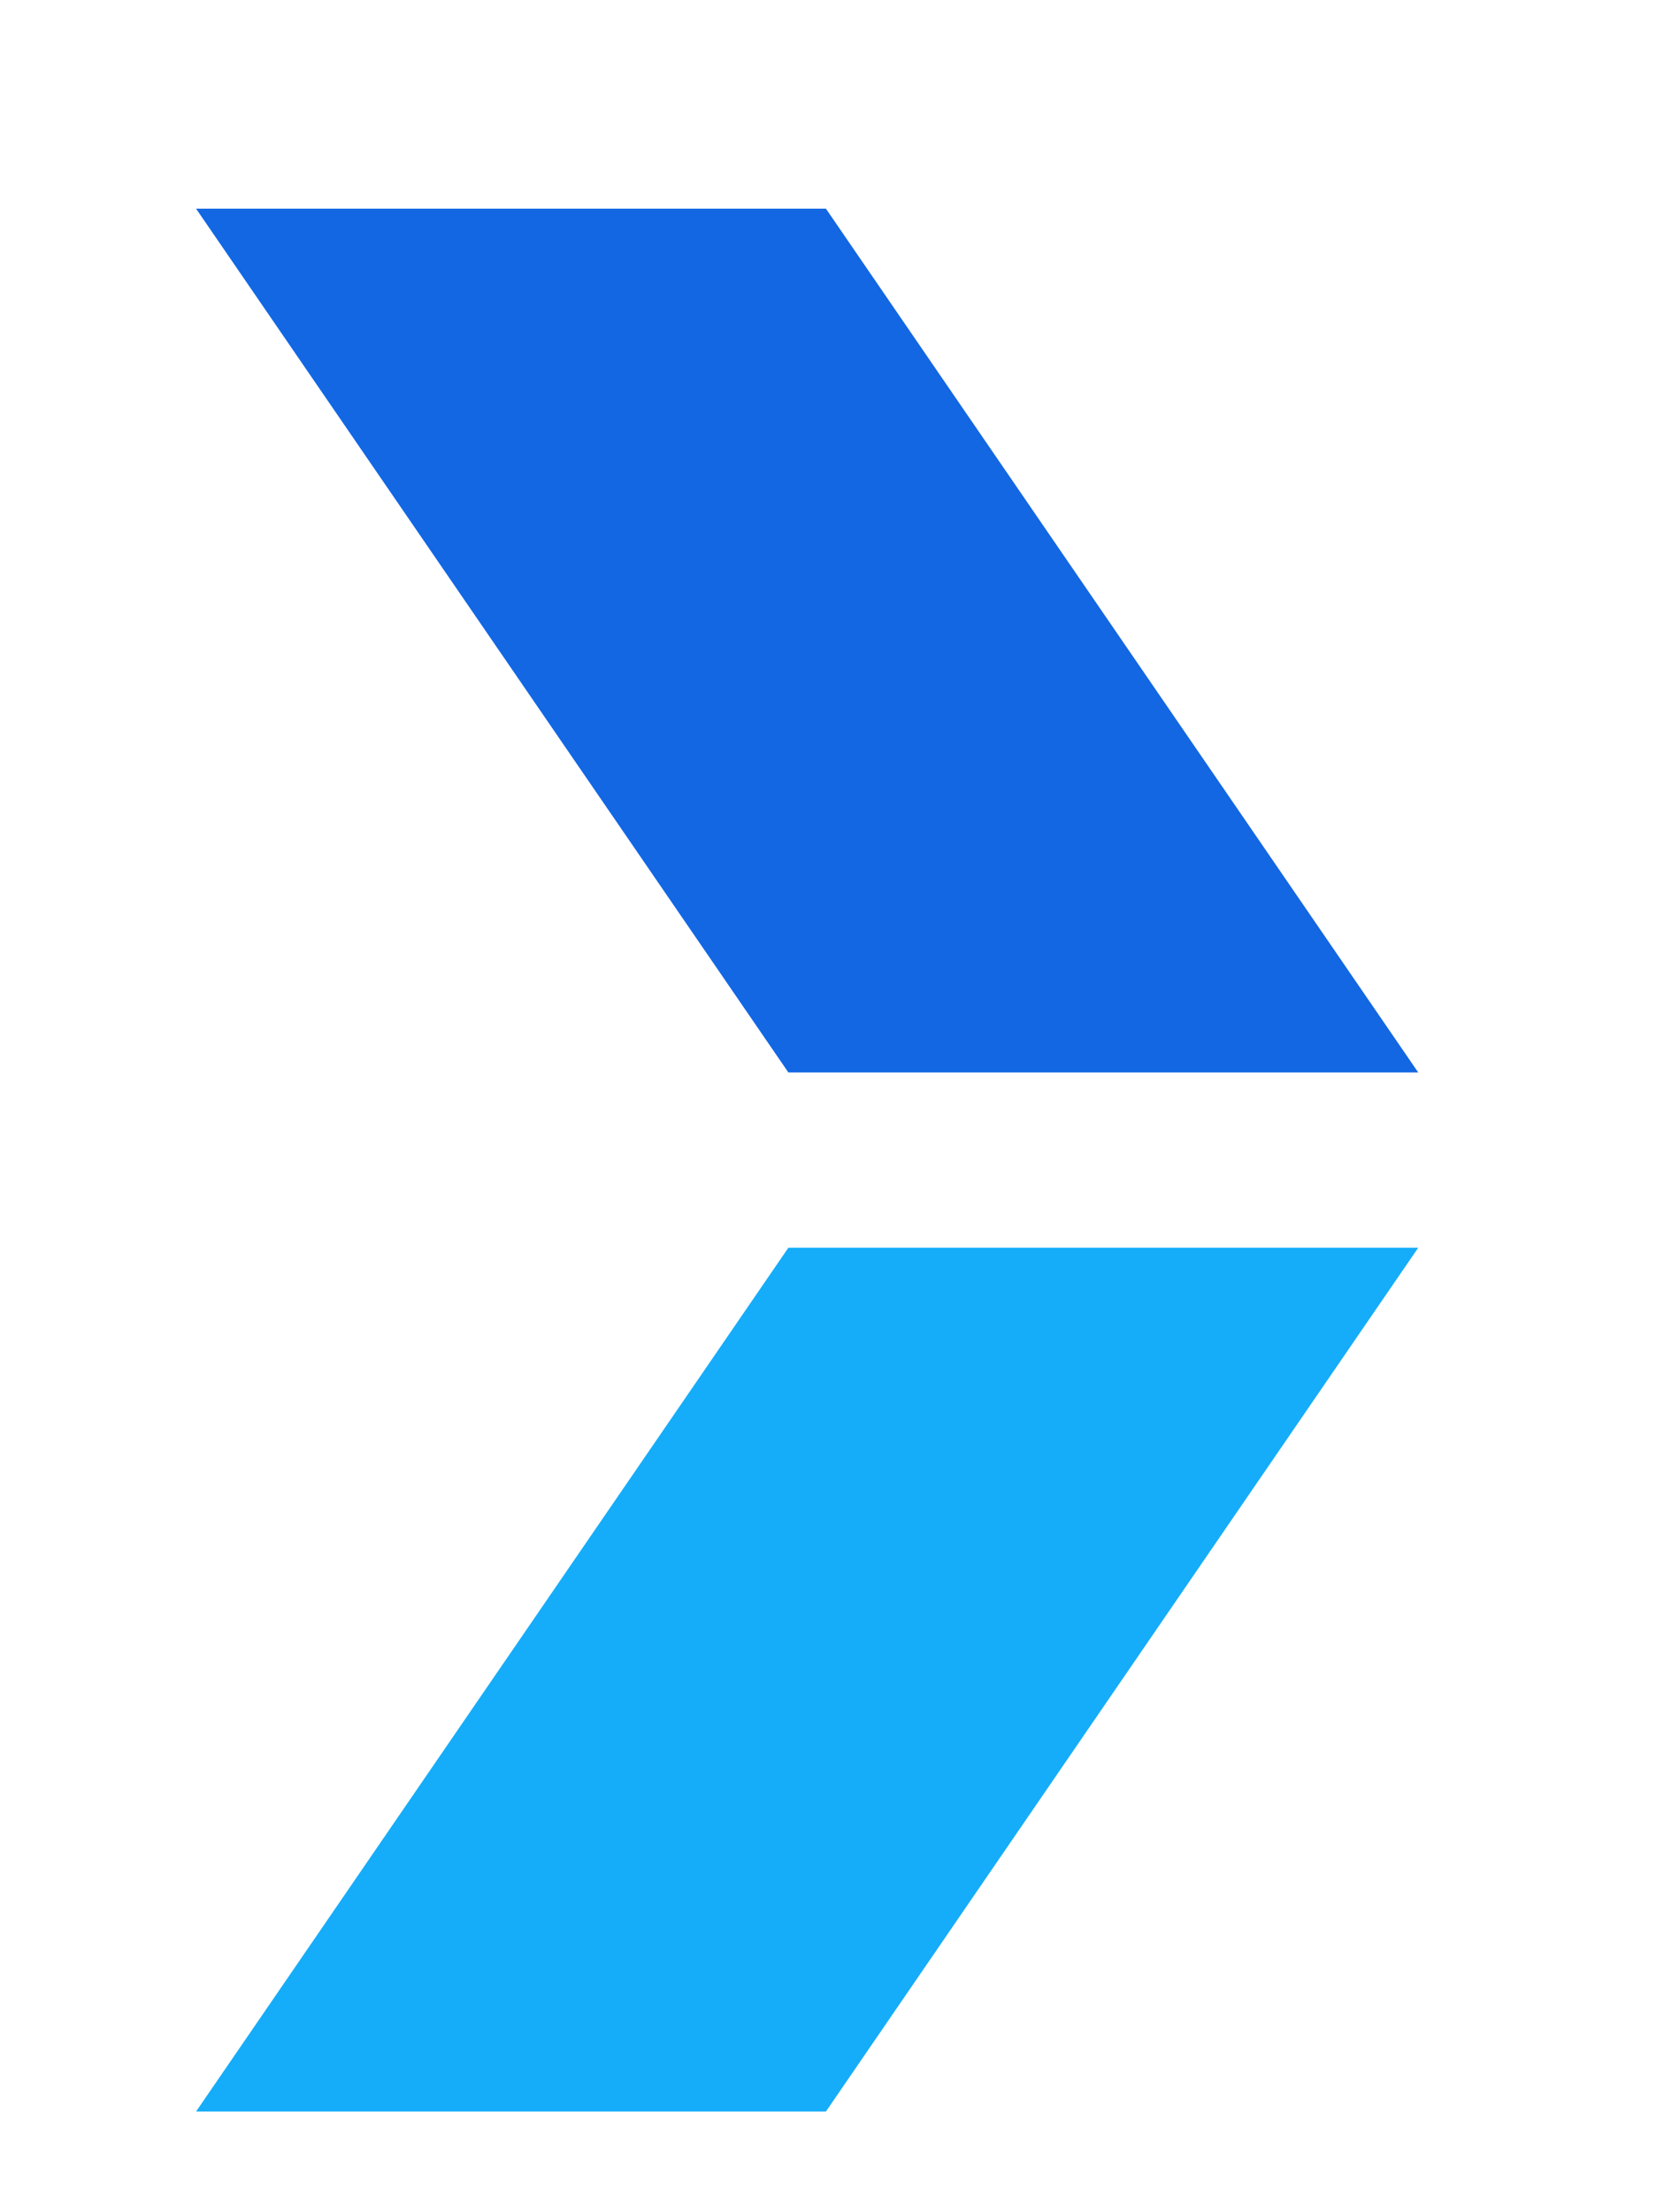
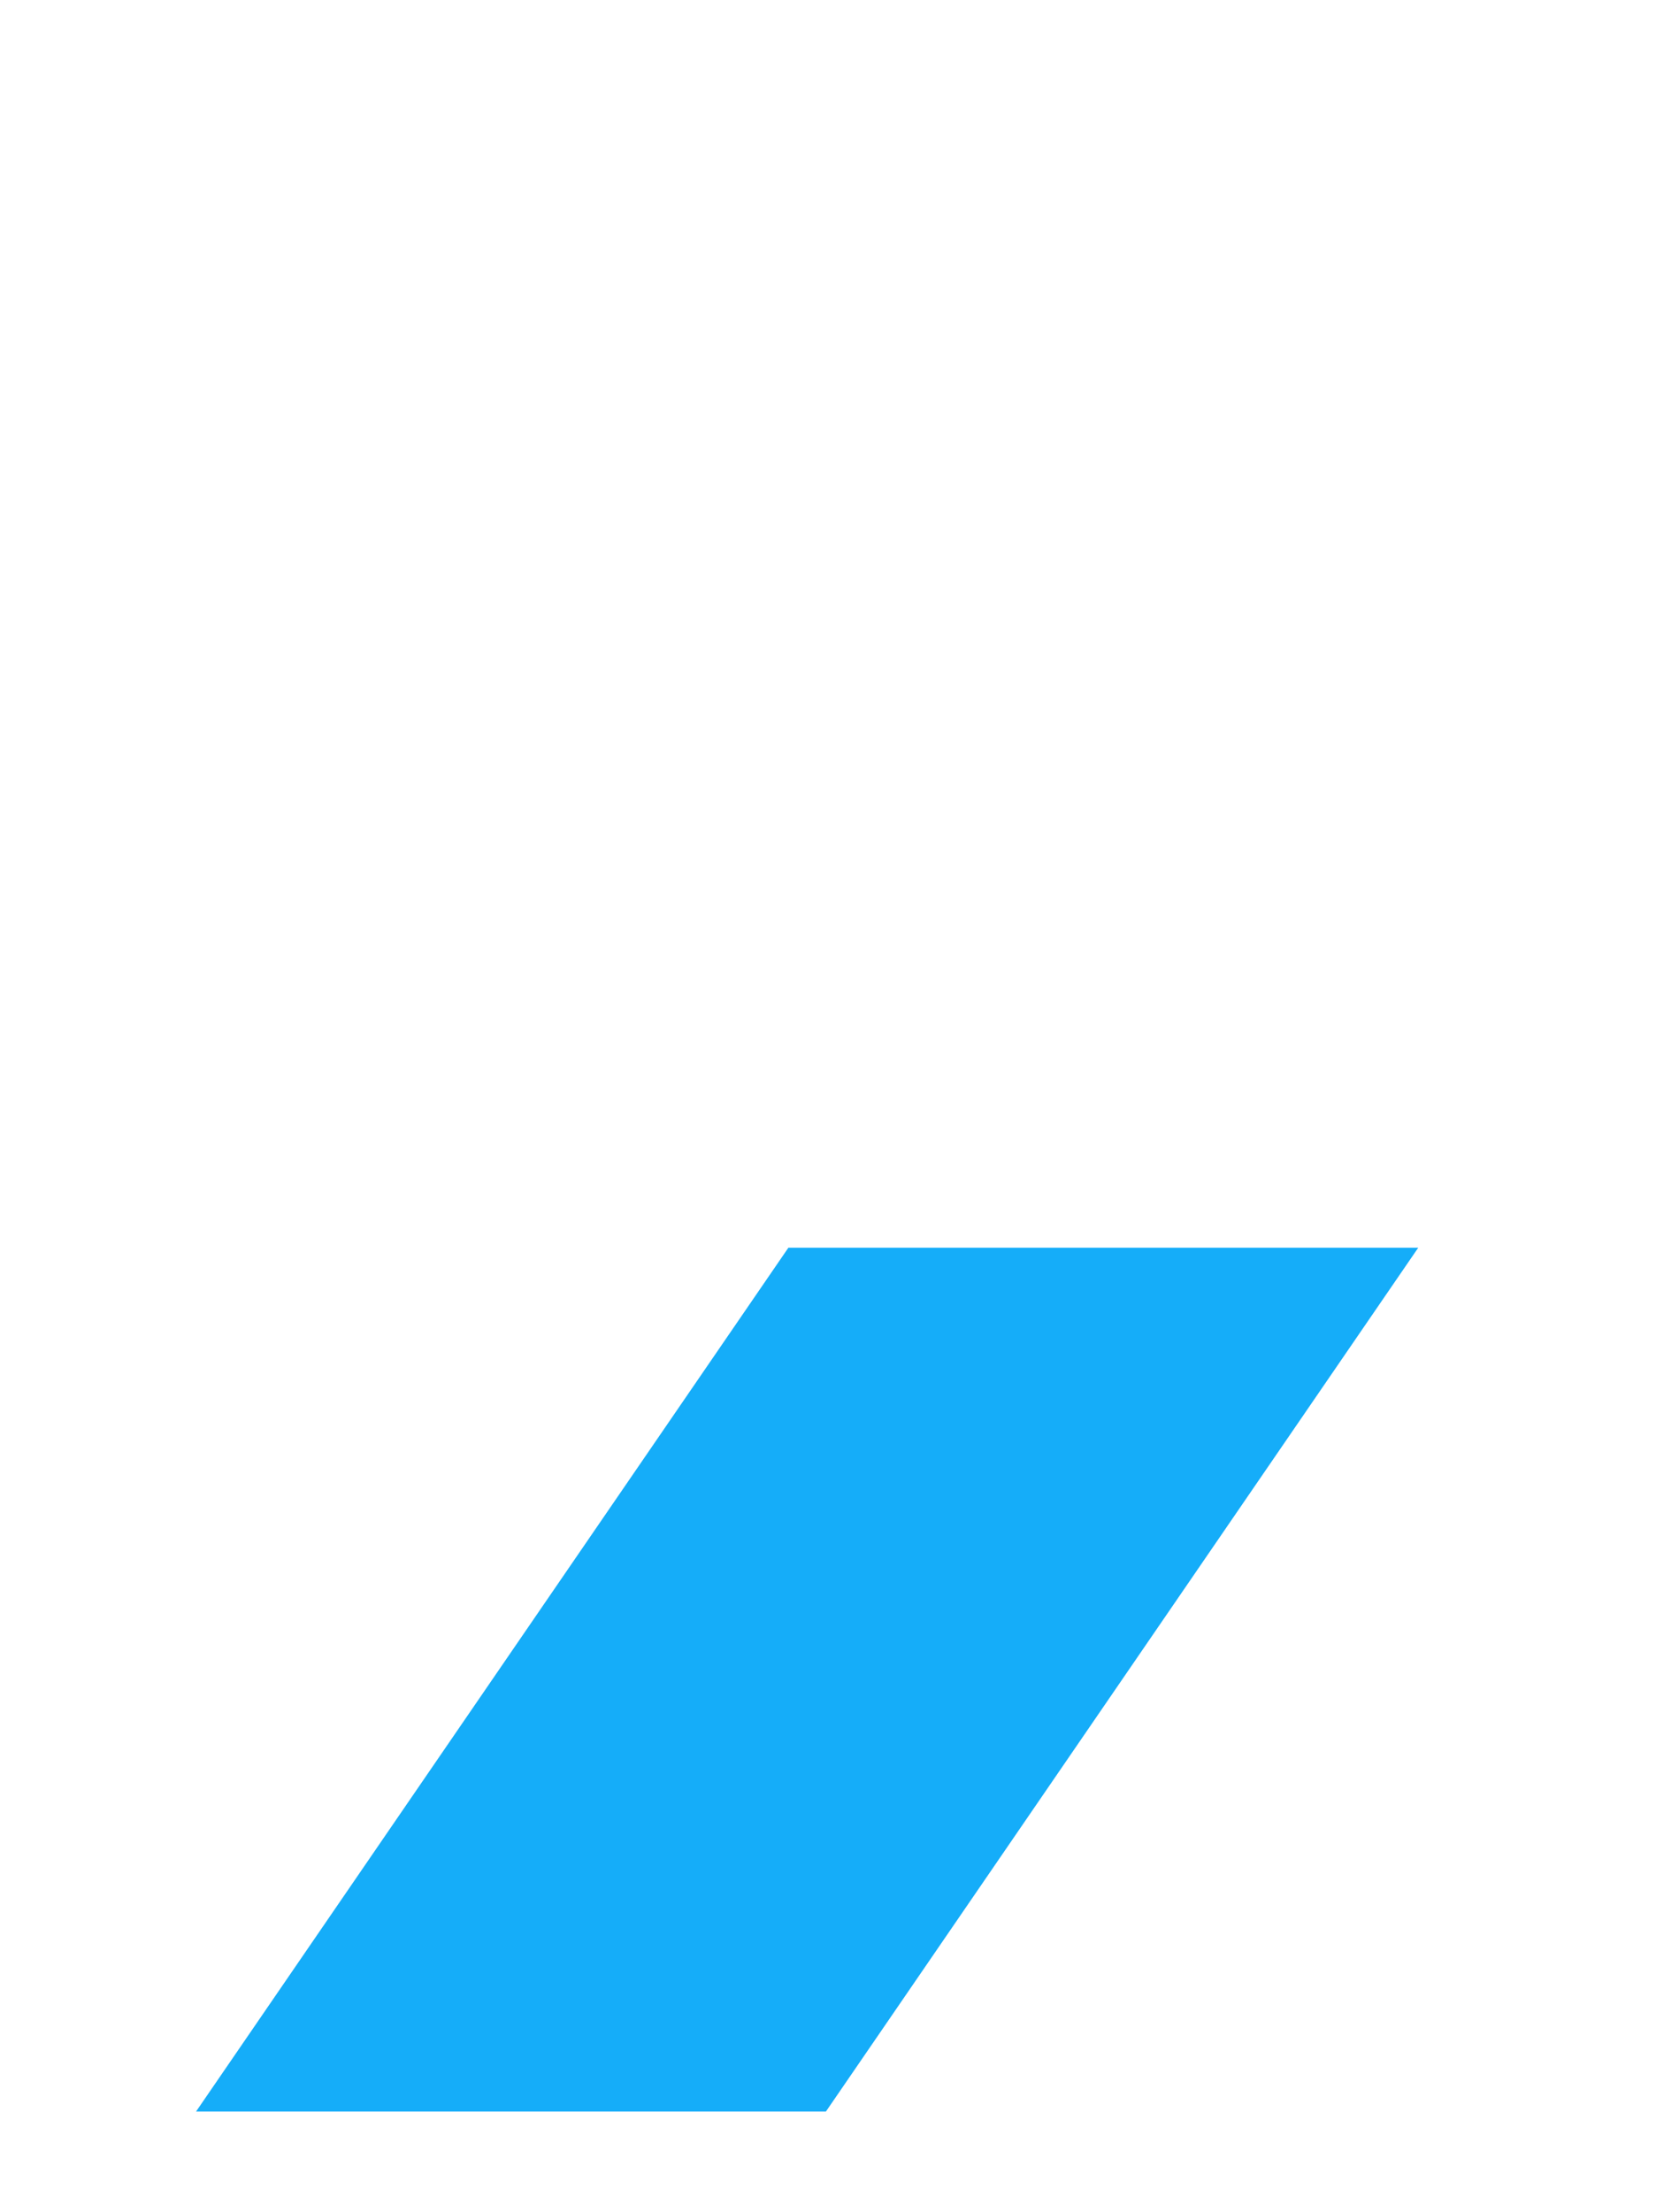
<svg xmlns="http://www.w3.org/2000/svg" version="1.1" id="Camada_1" x="0px" y="0px" width="39.7px" height="53px" viewBox="0 0 39.7 53" style="enable-background:new 0 0 39.7 53;" xml:space="preserve">
  <style type="text/css">
	.st0{fill:#1367E2;}
	.st1{fill:#15ADF9;}
</style>
  <g>
    <g>
-       <polygon class="st0" points="19.8,5 14.2,5 10.3,5 4.7,5 18.9,25.7 24.5,25.7 28.4,25.7 34,25.7   " />
      <polygon class="st1" points="28.4,29.9 24.5,29.9 18.9,29.9 4.7,50.6 10.3,50.6 14.2,50.6 19.8,50.6 34,29.9   " />
    </g>
  </g>
</svg>